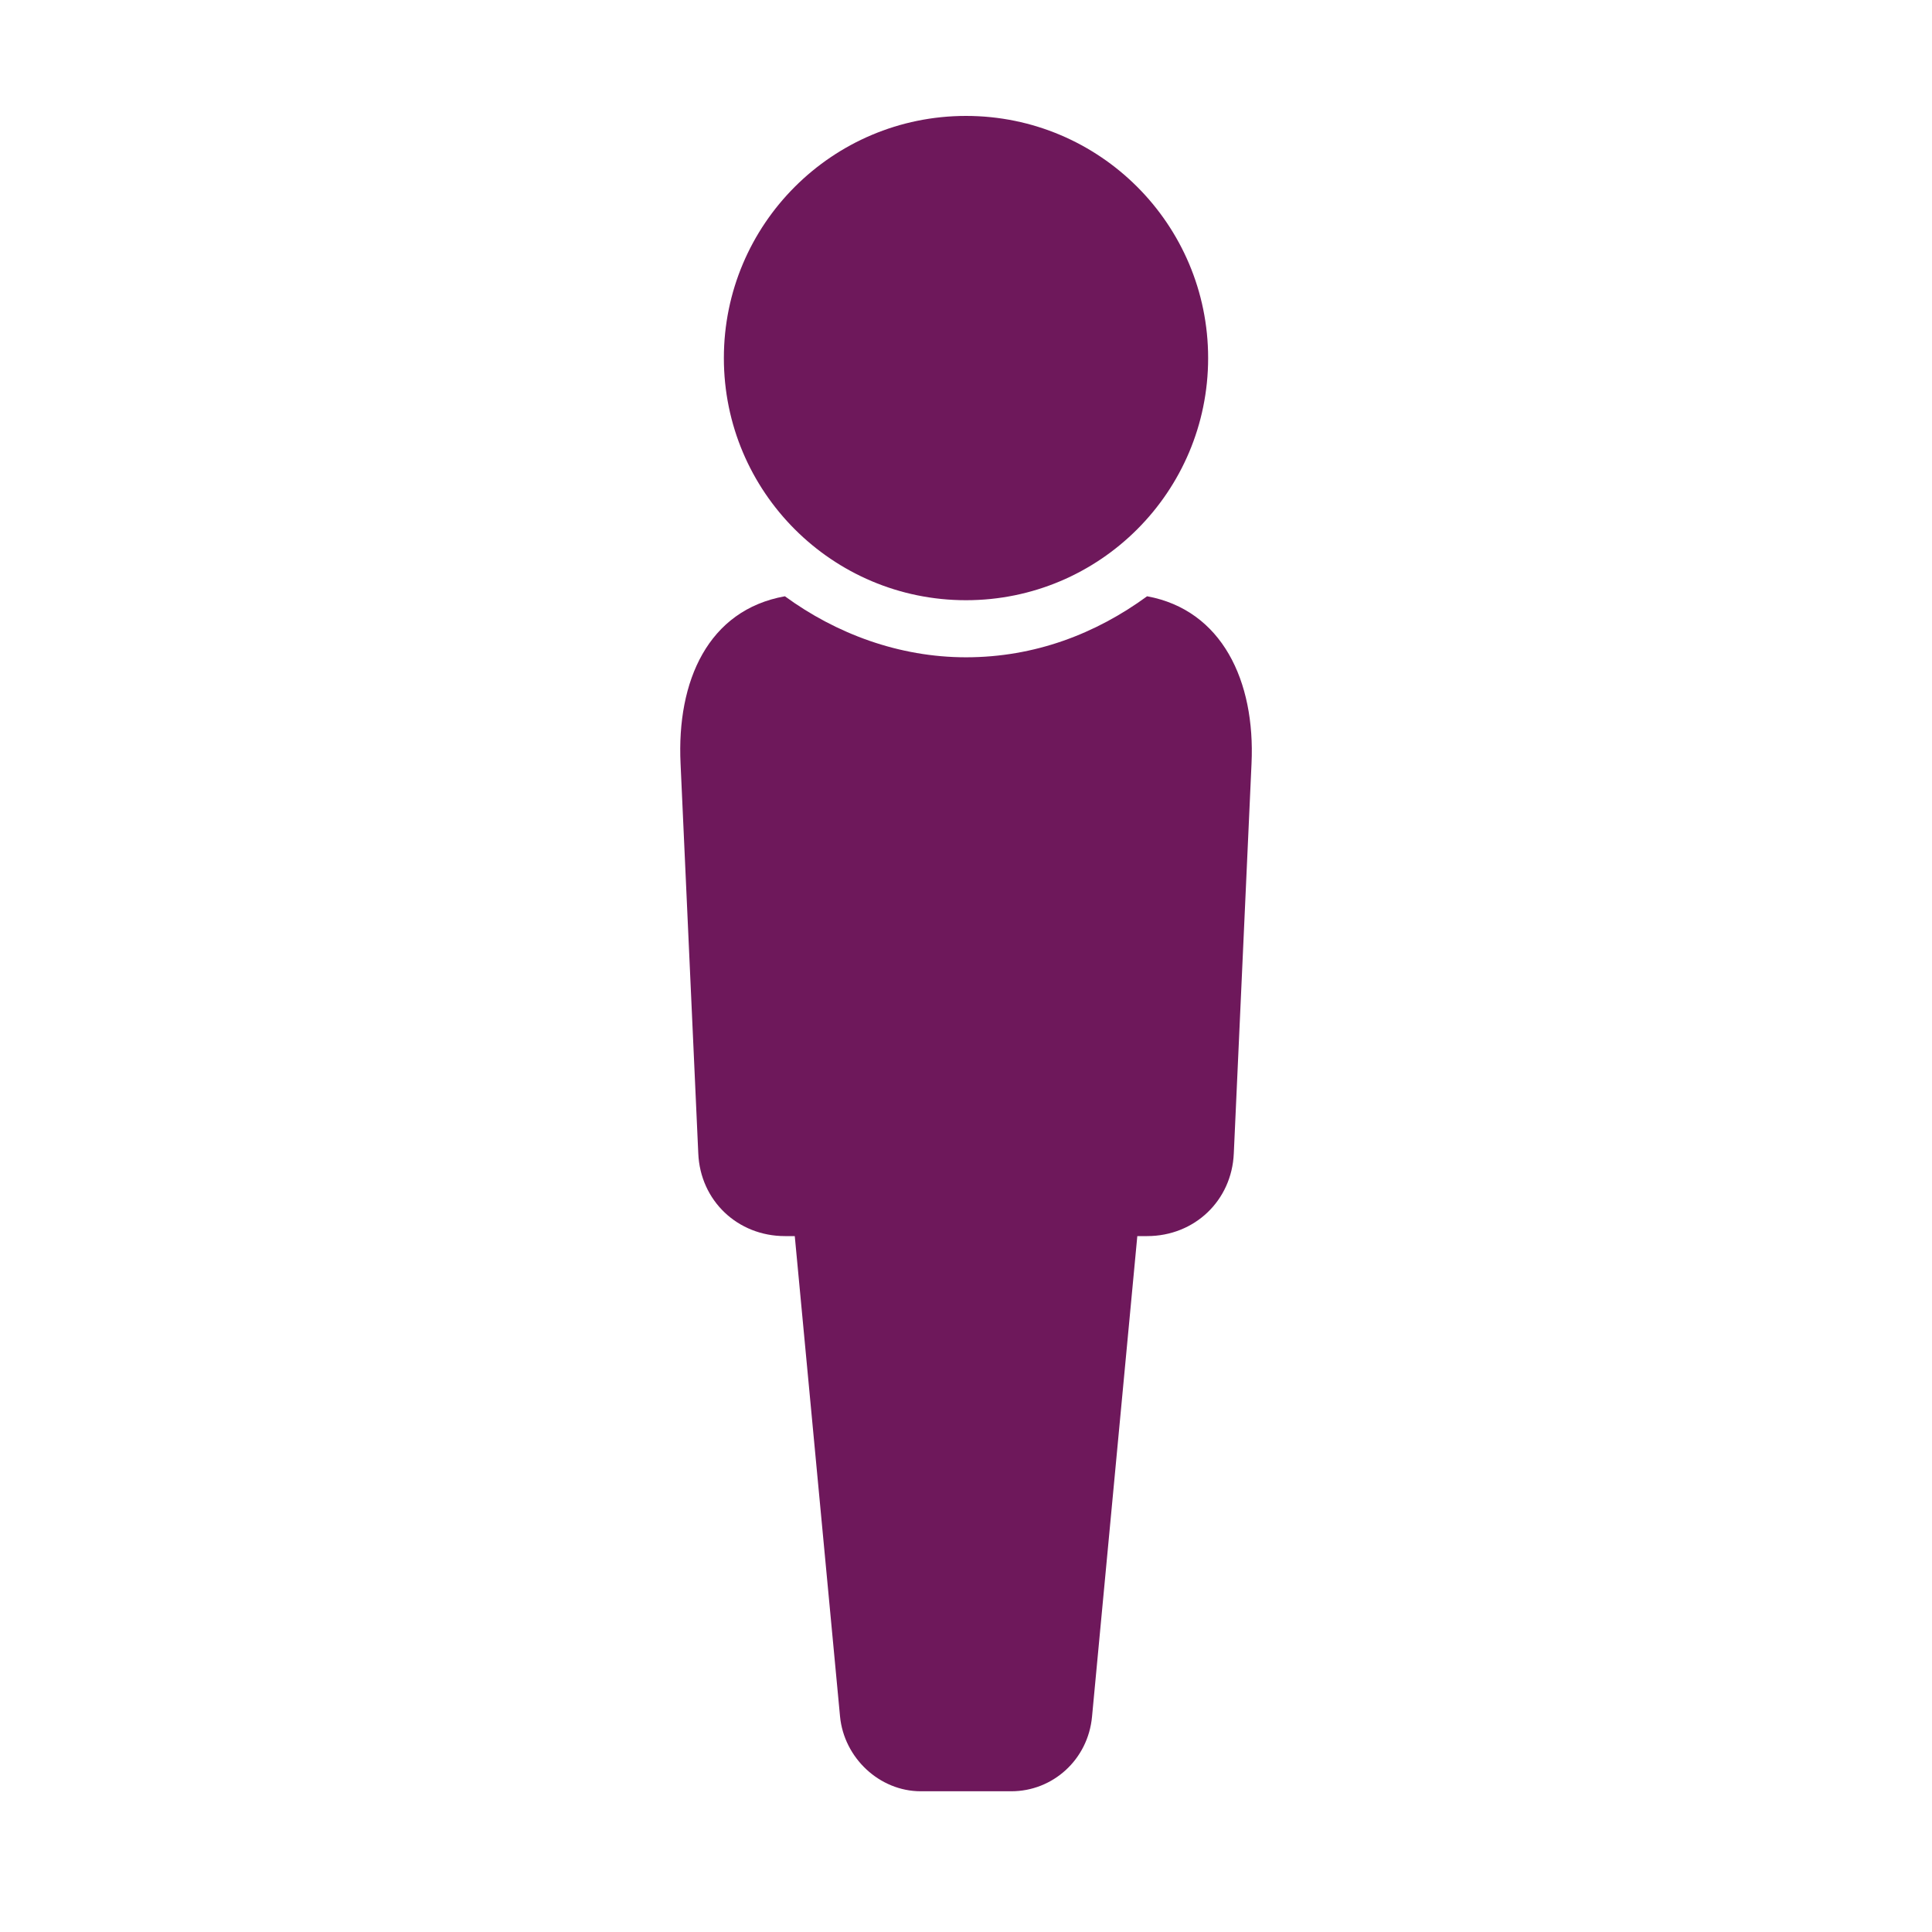
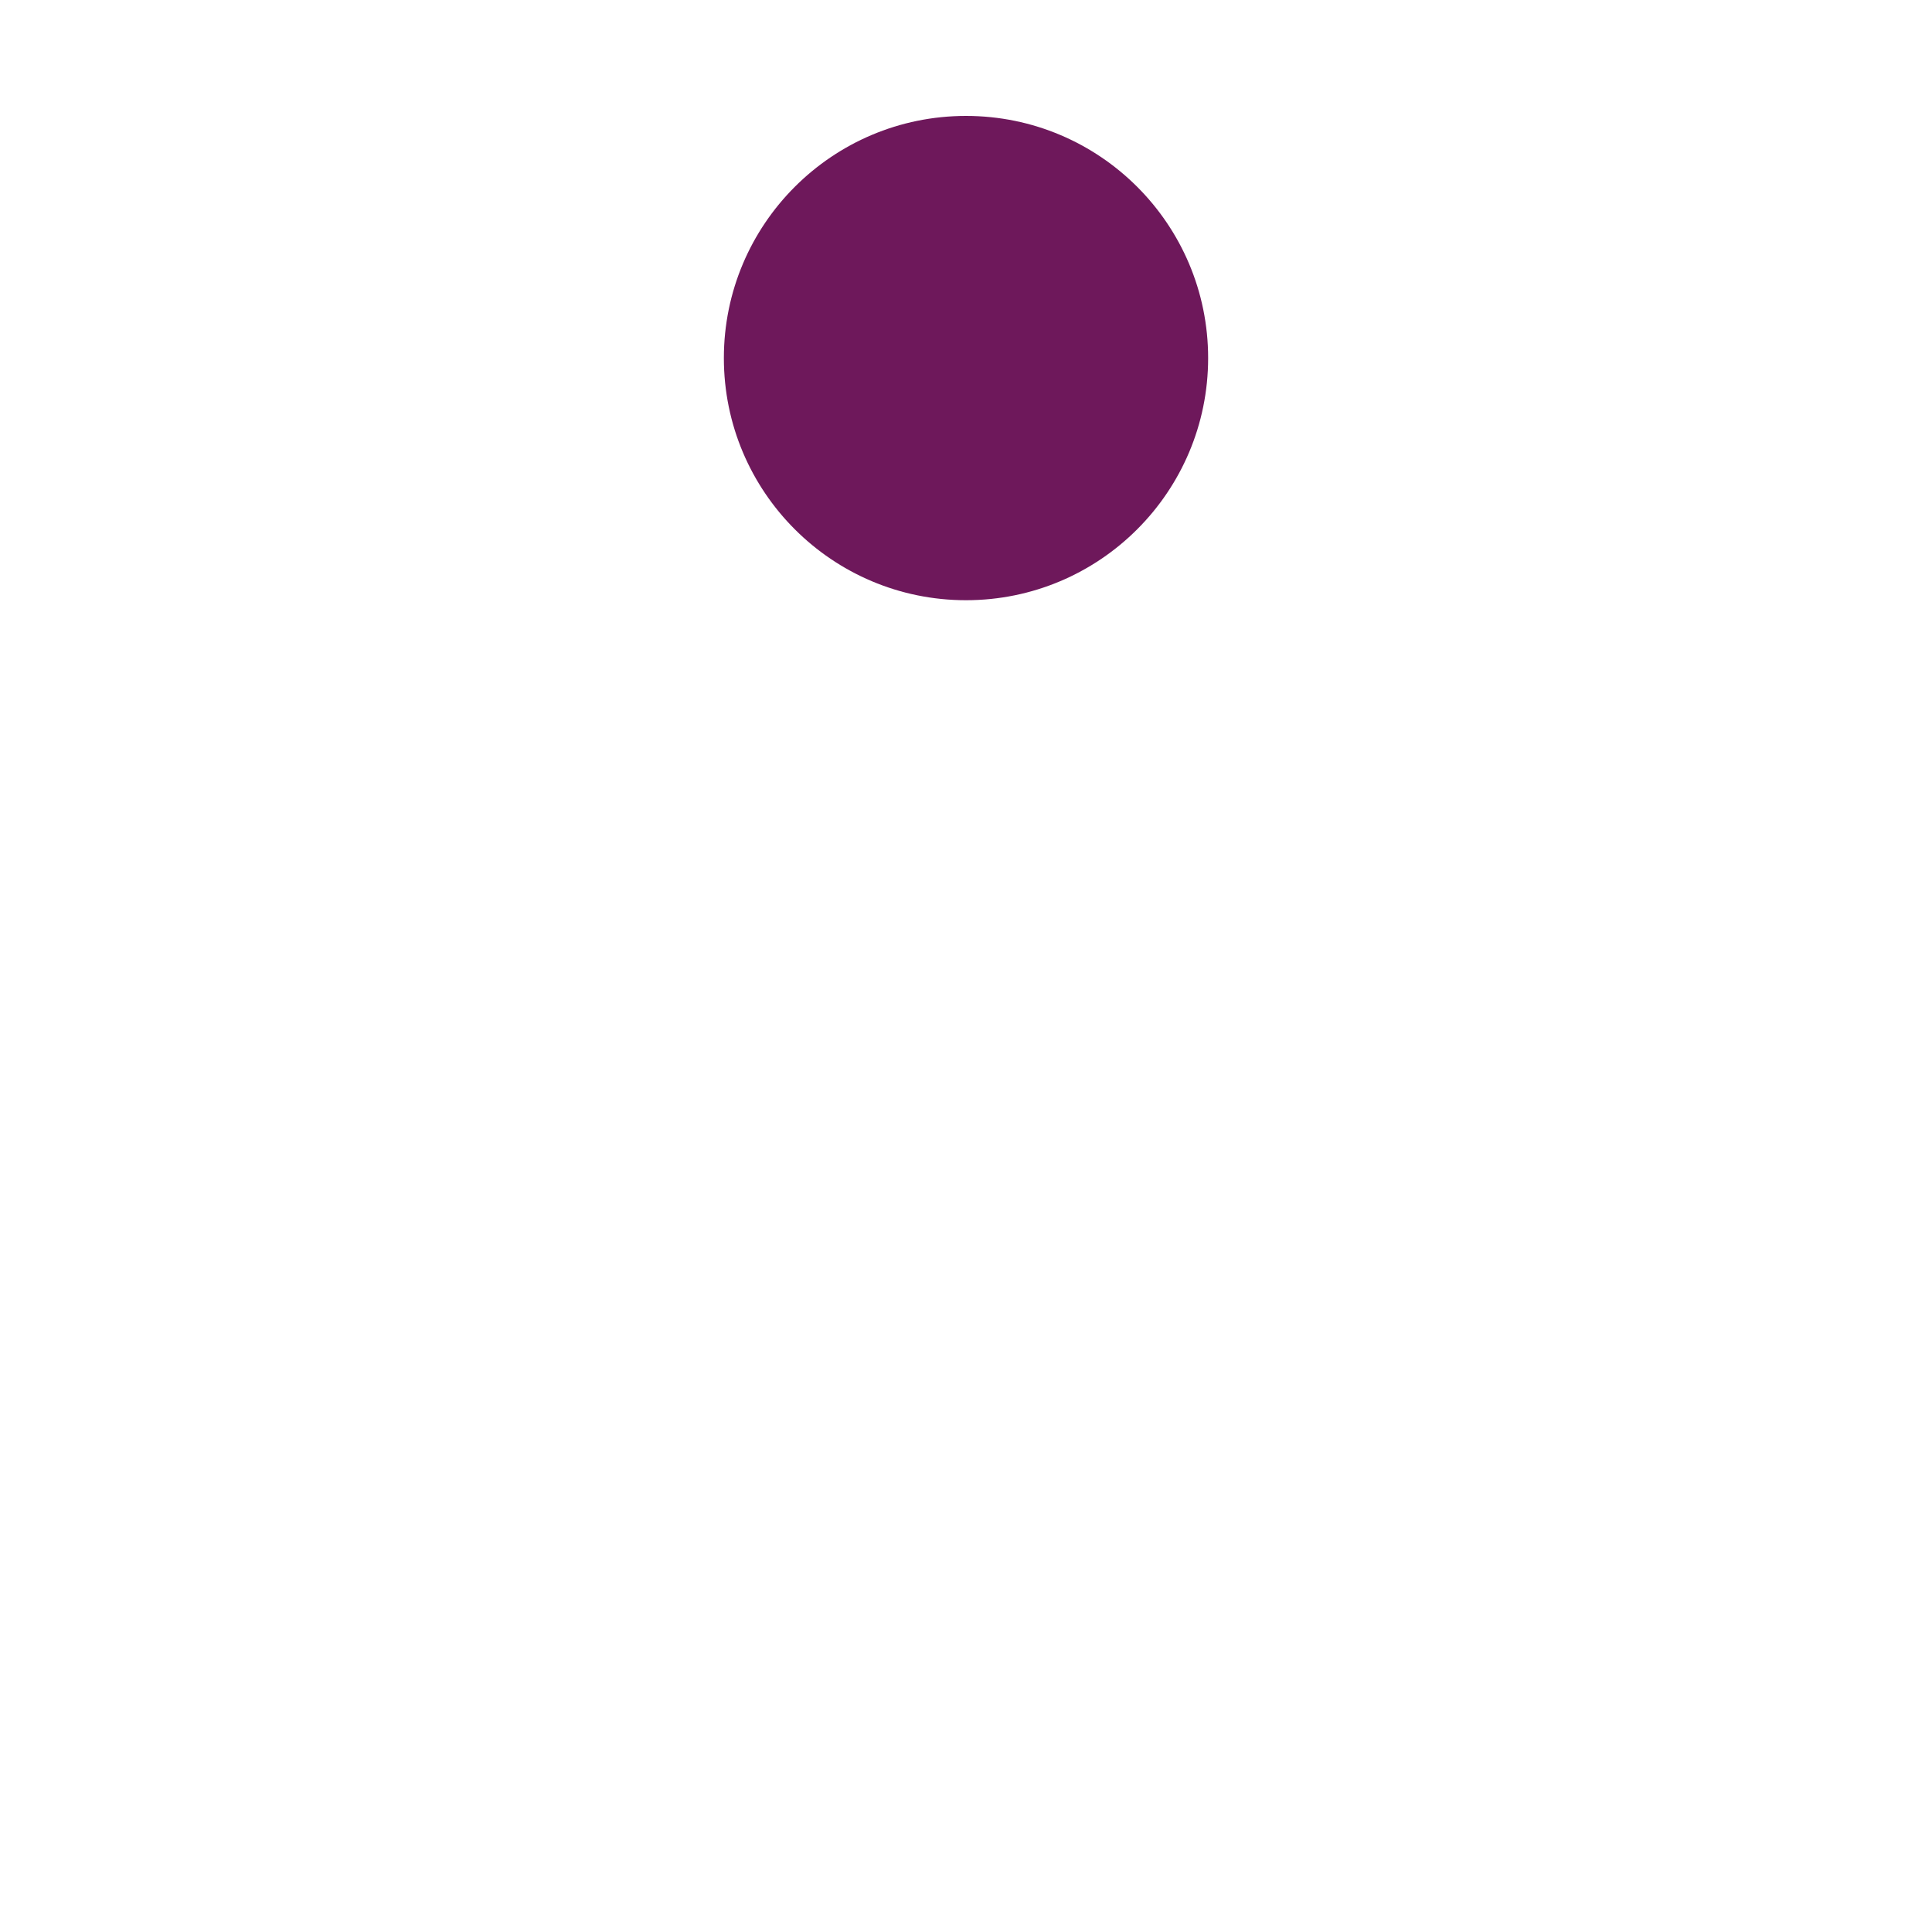
<svg xmlns="http://www.w3.org/2000/svg" id="Layer_1" x="0px" y="0px" viewBox="0 0 700 700" style="enable-background:new 0 0 700 700;" xml:space="preserve">
  <style type="text/css"> .st0{fill:#6E185B;} </style>
  <path class="st0" d="M437.73,129.73c0,48.46-39.28,87.74-87.73,87.74s-87.73-39.28-87.73-87.74C262.27,81.28,301.55,42,350,42 S437.73,81.28,437.73,129.73" />
-   <path class="st0" d="M415.62,216.04c-18.54,13.55-40.66,22.11-65.62,22.11c-24.25,0-47.08-8.56-65.62-22.11 c-27.82,5-39.23,30.67-37.8,60.63l6.42,141.23c0.71,17.12,14.26,29.96,31.39,29.96h3.57l16.4,174.04 c1.43,14.98,14.26,27.11,29.25,27.11h32.81c14.98,0,27.82-11.41,29.25-27.11l16.4-174.04h3.57c17.12,0,30.67-12.84,31.39-29.96 l6.42-141.23C454.85,246.71,442.73,221.03,415.62,216.04L415.62,216.04z" />
</svg>